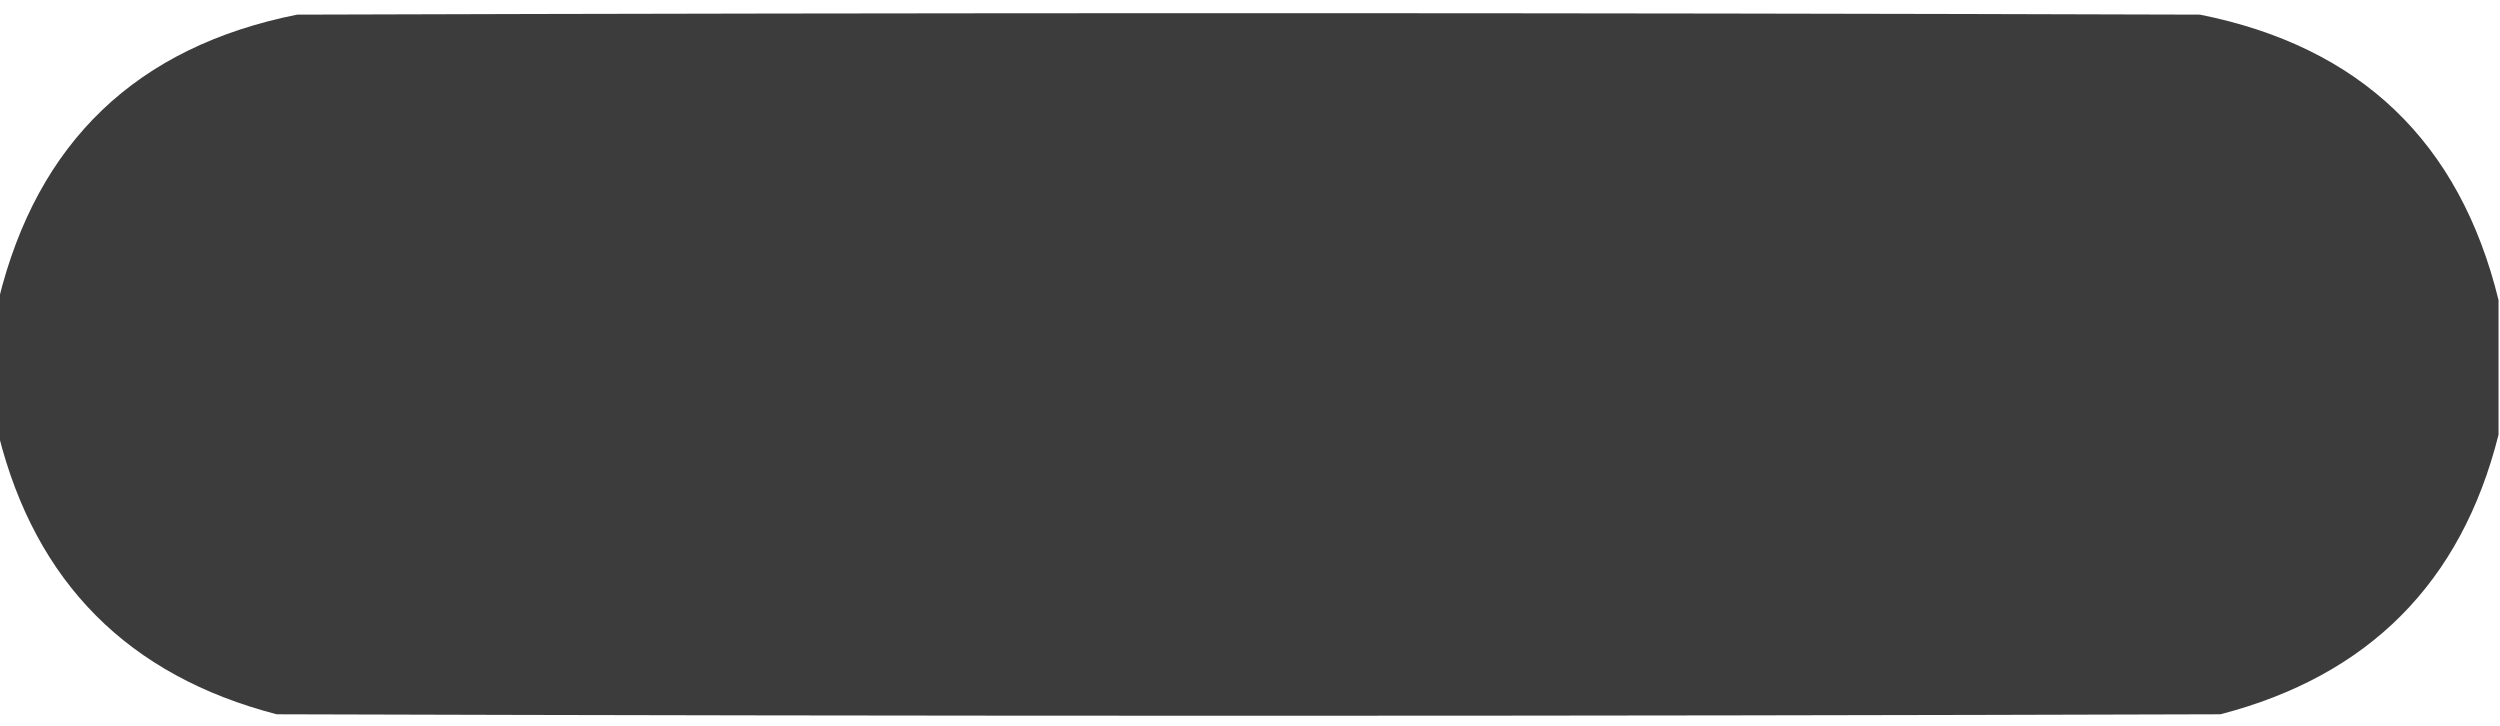
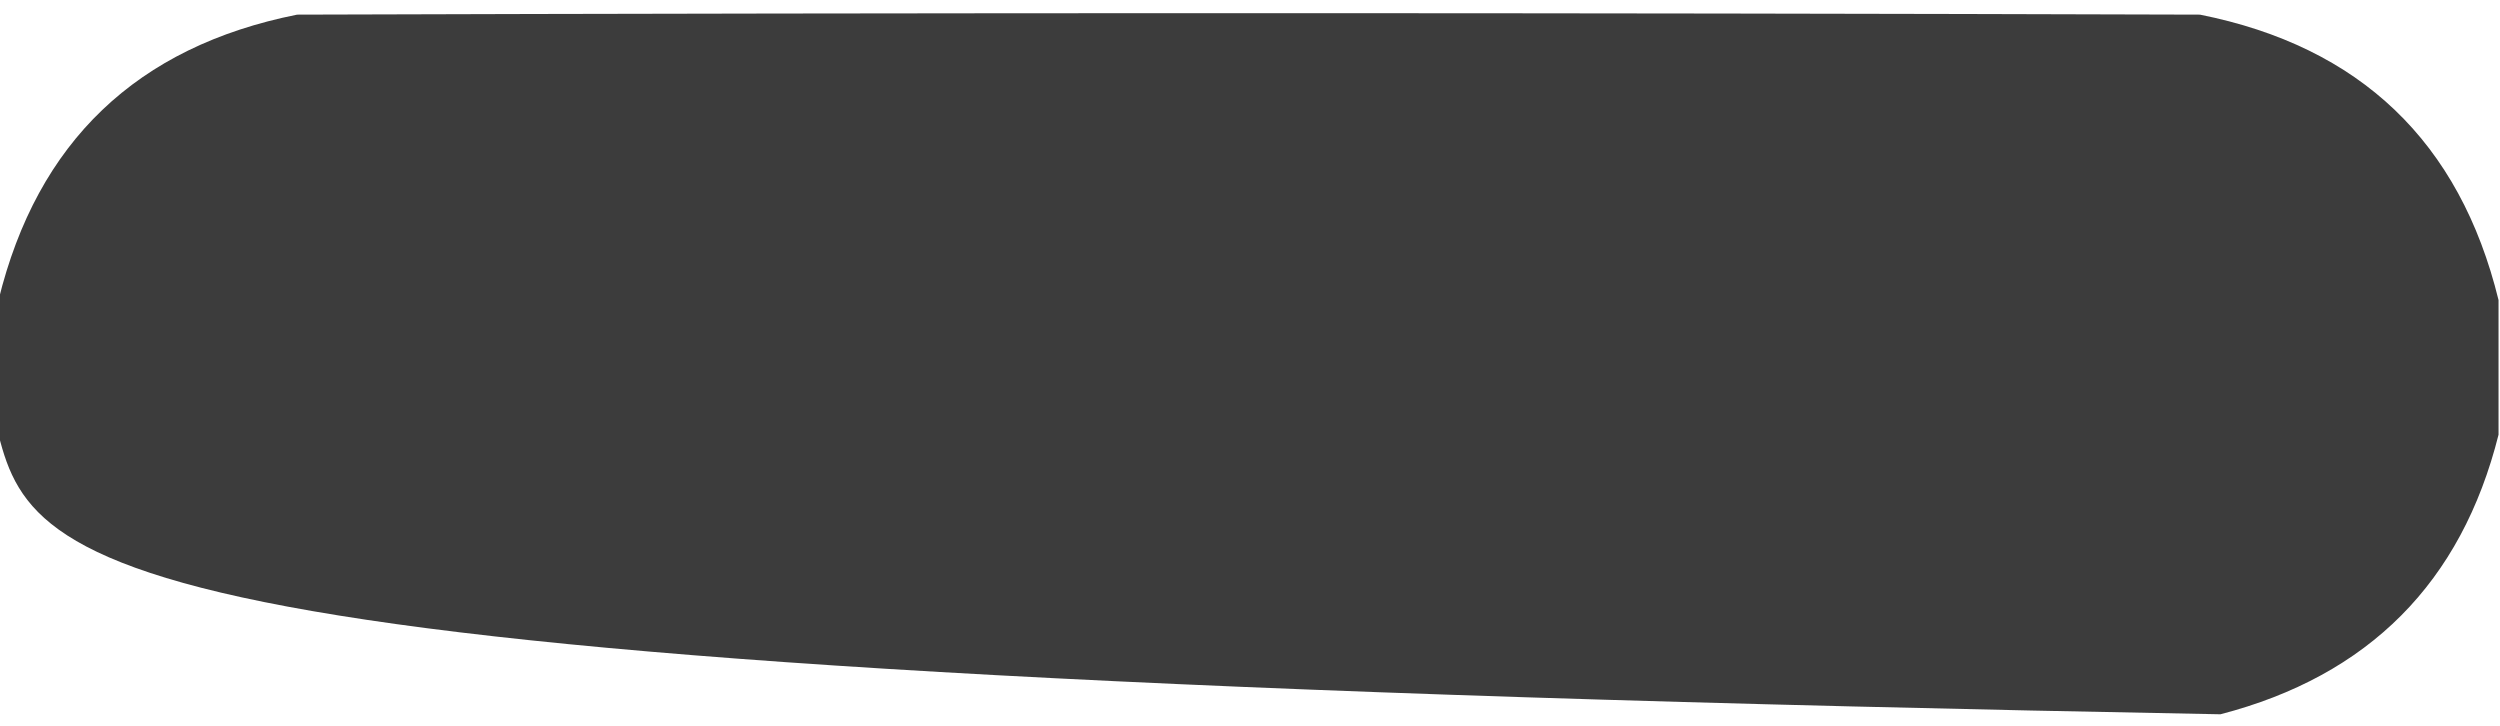
<svg xmlns="http://www.w3.org/2000/svg" version="1.1" width="854px" height="248px" style="shape-rendering:geometricPrecision; text-rendering:geometricPrecision; image-rendering:optimizeQuality; fill-rule:evenodd; clip-rule:evenodd">
  <g>
-     <path style="opacity:1" fill="#3c3c3c" d="M 853.5,102.5 C 853.5,117.833 853.5,133.167 853.5,148.5C 840.822,199.012 809.155,230.845 758.5,244C 537.167,244.667 315.833,244.667 94.5,244C 43.845,230.845 12.178,199.012 -0.5,148.5C -0.5,133.167 -0.5,117.833 -0.5,102.5C 12.741,48.428 46.741,15.928 101.5,5C 318.167,4.333 534.833,4.333 751.5,5C 806.257,15.926 840.257,48.426 853.5,102.5 Z" />
+     <path style="opacity:1" fill="#3c3c3c" d="M 853.5,102.5 C 853.5,117.833 853.5,133.167 853.5,148.5C 840.822,199.012 809.155,230.845 758.5,244C 43.845,230.845 12.178,199.012 -0.5,148.5C -0.5,133.167 -0.5,117.833 -0.5,102.5C 12.741,48.428 46.741,15.928 101.5,5C 318.167,4.333 534.833,4.333 751.5,5C 806.257,15.926 840.257,48.426 853.5,102.5 Z" />
  </g>
</svg>